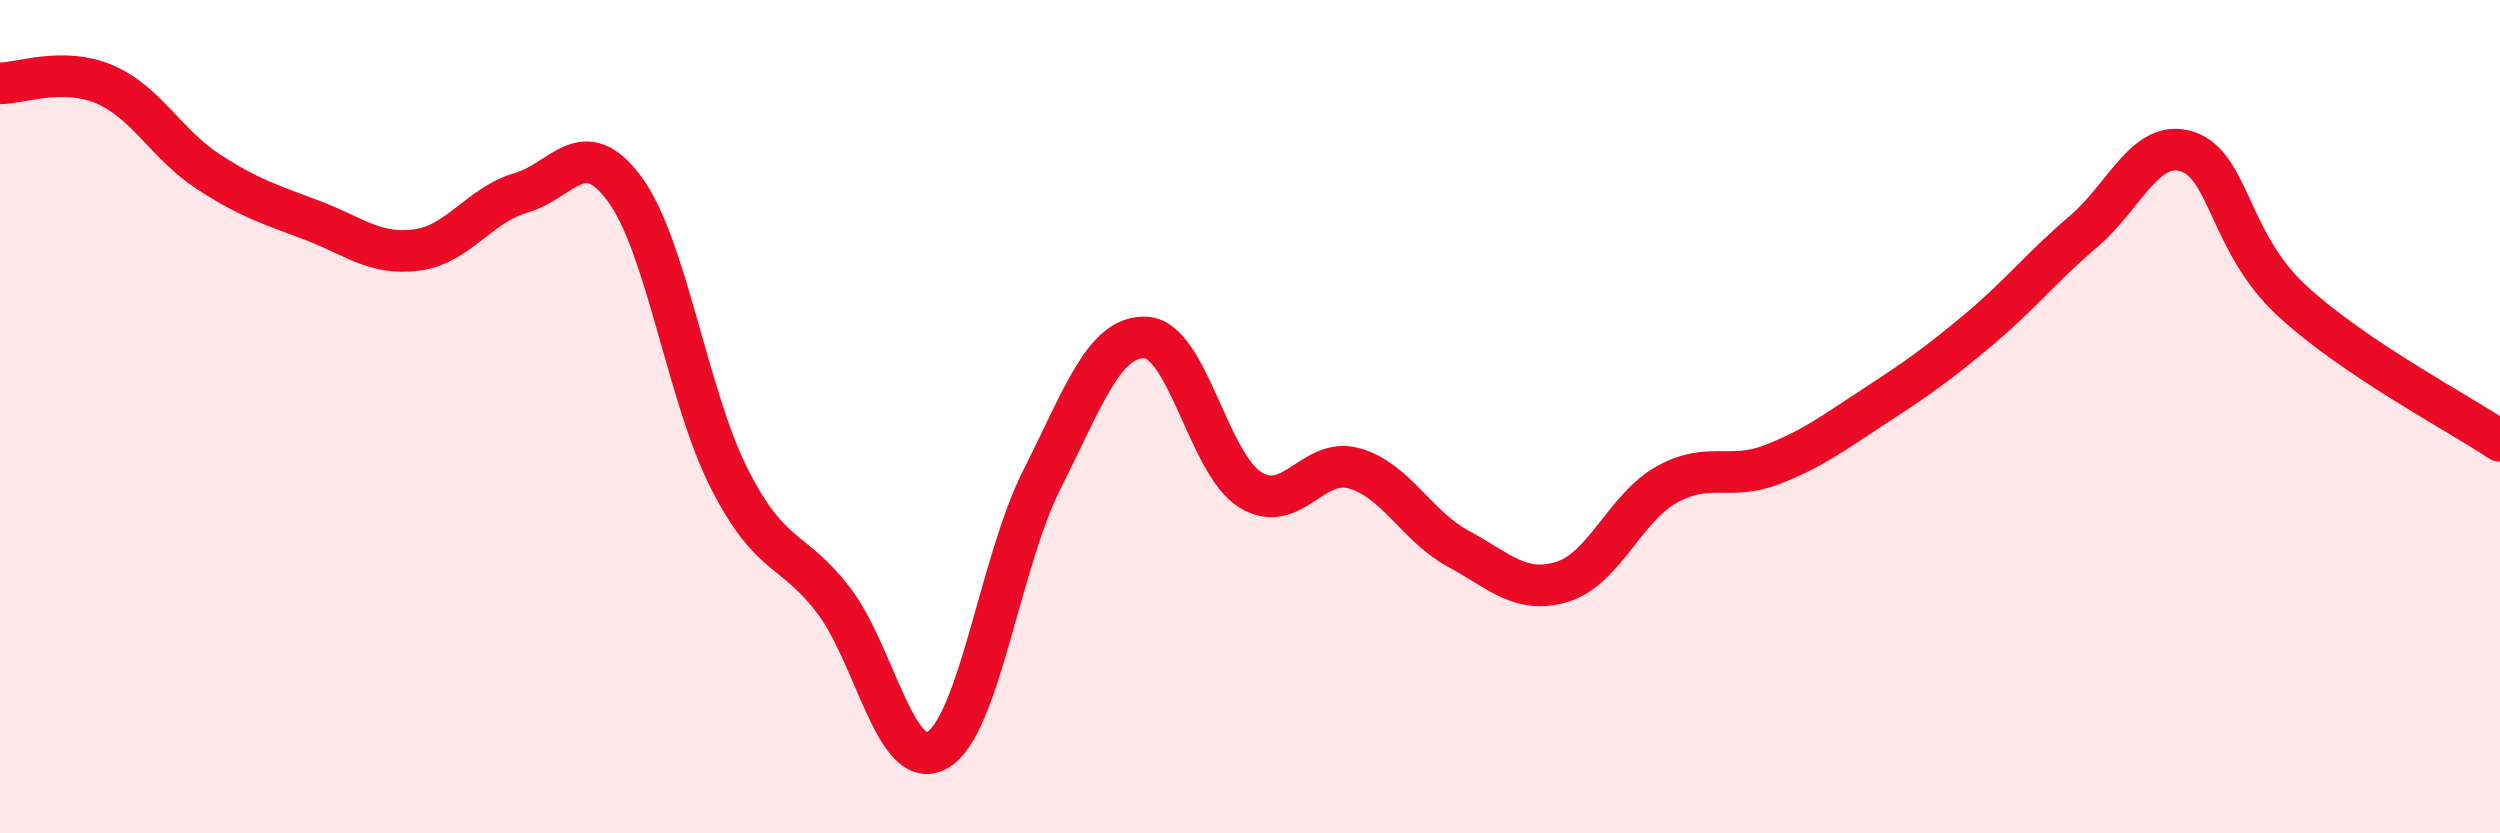
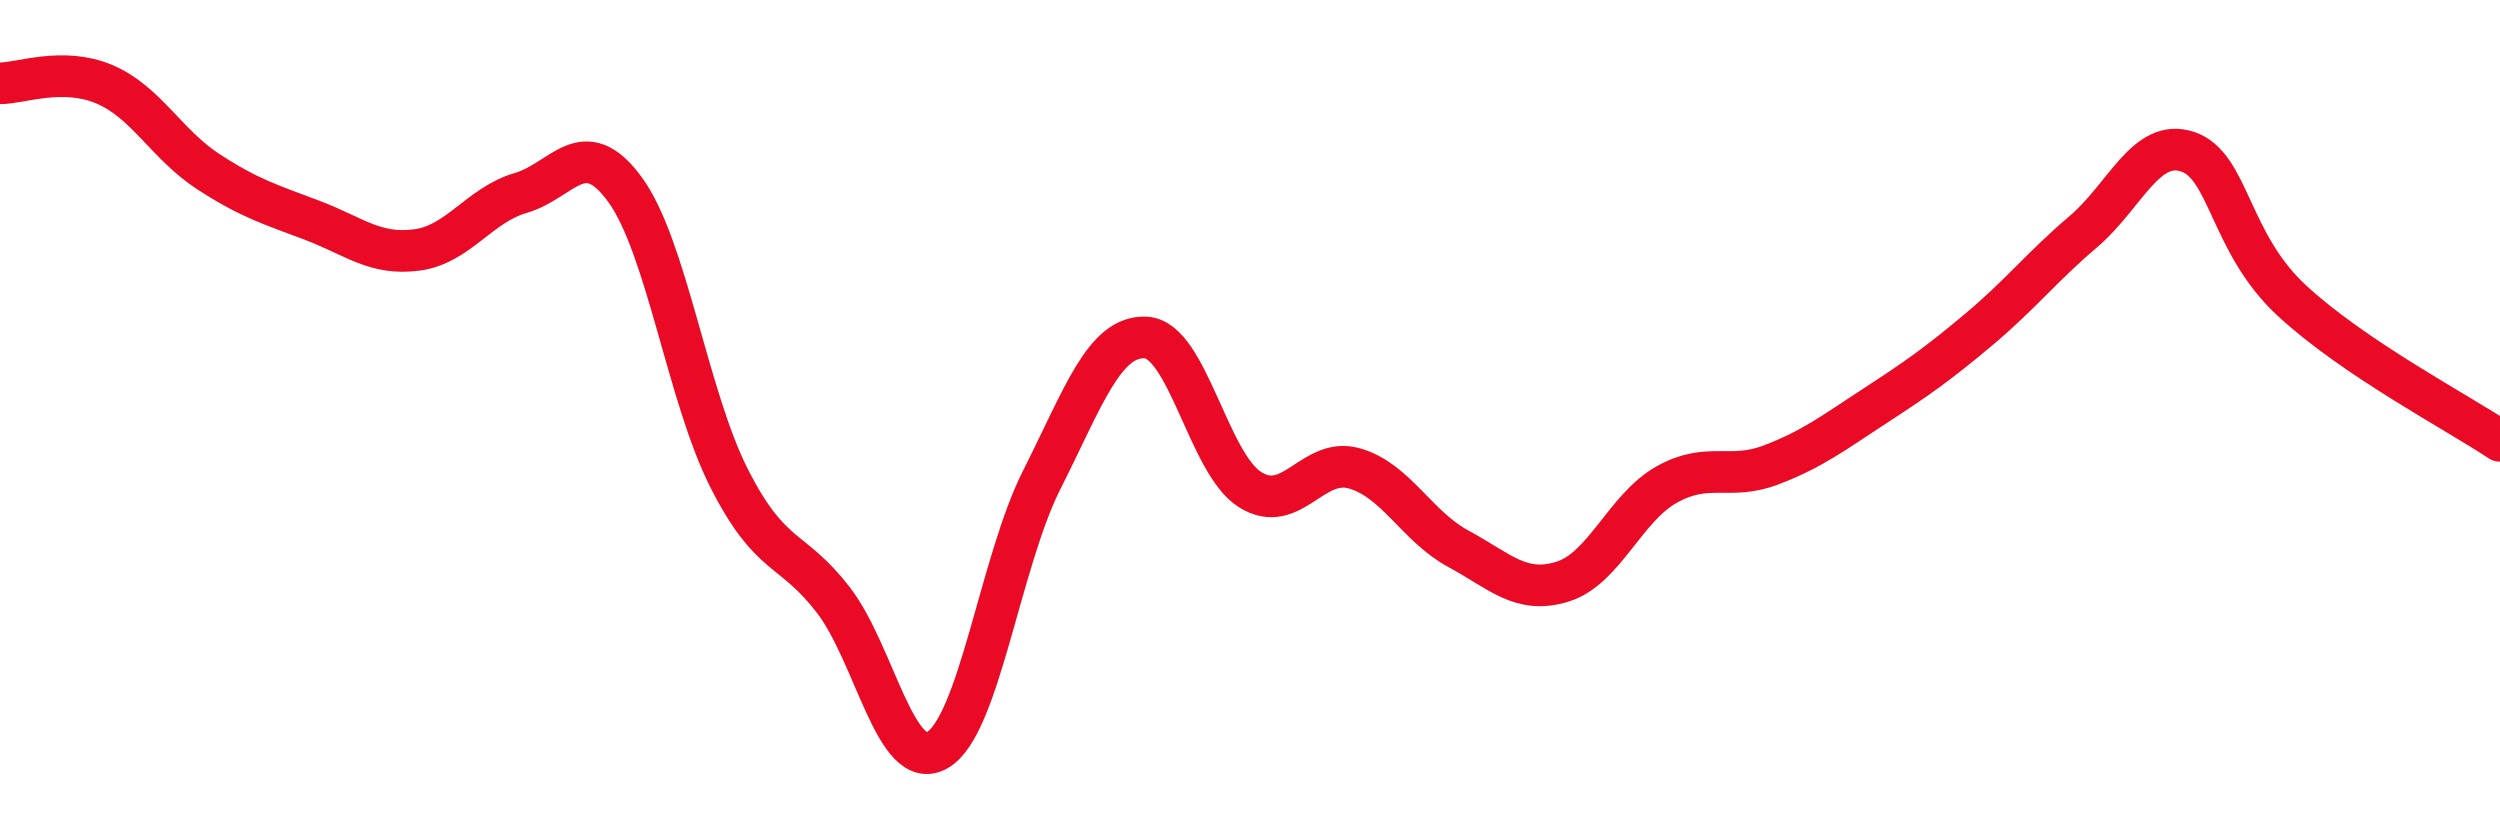
<svg xmlns="http://www.w3.org/2000/svg" width="60" height="20" viewBox="0 0 60 20">
-   <path d="M 0,2 C 0.5,2 1.5,1.6 2.5,2.02 C 3.5,2.44 4,3.47 5,4.12 C 6,4.77 6.5,4.91 7.5,5.29 C 8.5,5.67 9,6.13 10,6 C 11,5.87 11.5,4.92 12.5,4.63 C 13.5,4.34 14,3.18 15,4.55 C 16,5.92 16.5,9.51 17.5,11.48 C 18.5,13.45 19,13.1 20,14.4 C 21,15.7 21.5,18.58 22.5,18 C 23.5,17.42 24,13.5 25,11.52 C 26,9.54 26.5,8.05 27.5,8.1 C 28.5,8.15 29,11.12 30,11.75 C 31,12.38 31.5,10.96 32.5,11.24 C 33.5,11.52 34,12.63 35,13.17 C 36,13.71 36.5,14.27 37.5,13.96 C 38.5,13.65 39,12.19 40,11.63 C 41,11.07 41.5,11.54 42.5,11.16 C 43.5,10.78 44,10.39 45,9.74 C 46,9.09 46.5,8.74 47.5,7.9 C 48.5,7.06 49,6.41 50,5.56 C 51,4.71 51.5,3.31 52.5,3.64 C 53.5,3.97 53.5,5.82 55,7.21 C 56.5,8.6 59,9.91 60,10.58L60 20L0 20Z" fill="#EB0A25" opacity="0.1" stroke-linecap="round" stroke-linejoin="round" />
  <path d="M 0,2 C 0.5,2 1.5,1.6 2.5,2.02 C 3.5,2.44 4,3.47 5,4.12 C 6,4.77 6.5,4.91 7.5,5.29 C 8.5,5.67 9,6.13 10,6 C 11,5.87 11.5,4.92 12.5,4.63 C 13.5,4.34 14,3.18 15,4.55 C 16,5.92 16.5,9.51 17.5,11.48 C 18.5,13.45 19,13.1 20,14.4 C 21,15.7 21.5,18.58 22.5,18 C 23.5,17.42 24,13.5 25,11.52 C 26,9.54 26.5,8.05 27.5,8.1 C 28.5,8.15 29,11.12 30,11.75 C 31,12.38 31.5,10.96 32.5,11.24 C 33.5,11.52 34,12.63 35,13.17 C 36,13.71 36.5,14.27 37.5,13.96 C 38.5,13.65 39,12.19 40,11.63 C 41,11.07 41.5,11.54 42.5,11.16 C 43.5,10.78 44,10.39 45,9.74 C 46,9.09 46.5,8.74 47.5,7.9 C 48.5,7.06 49,6.41 50,5.56 C 51,4.71 51.5,3.31 52.5,3.64 C 53.5,3.97 53.5,5.82 55,7.21 C 56.5,8.6 59,9.91 60,10.58" stroke="#EB0A25" stroke-width="1" fill="none" stroke-linecap="round" stroke-linejoin="round" />
</svg>